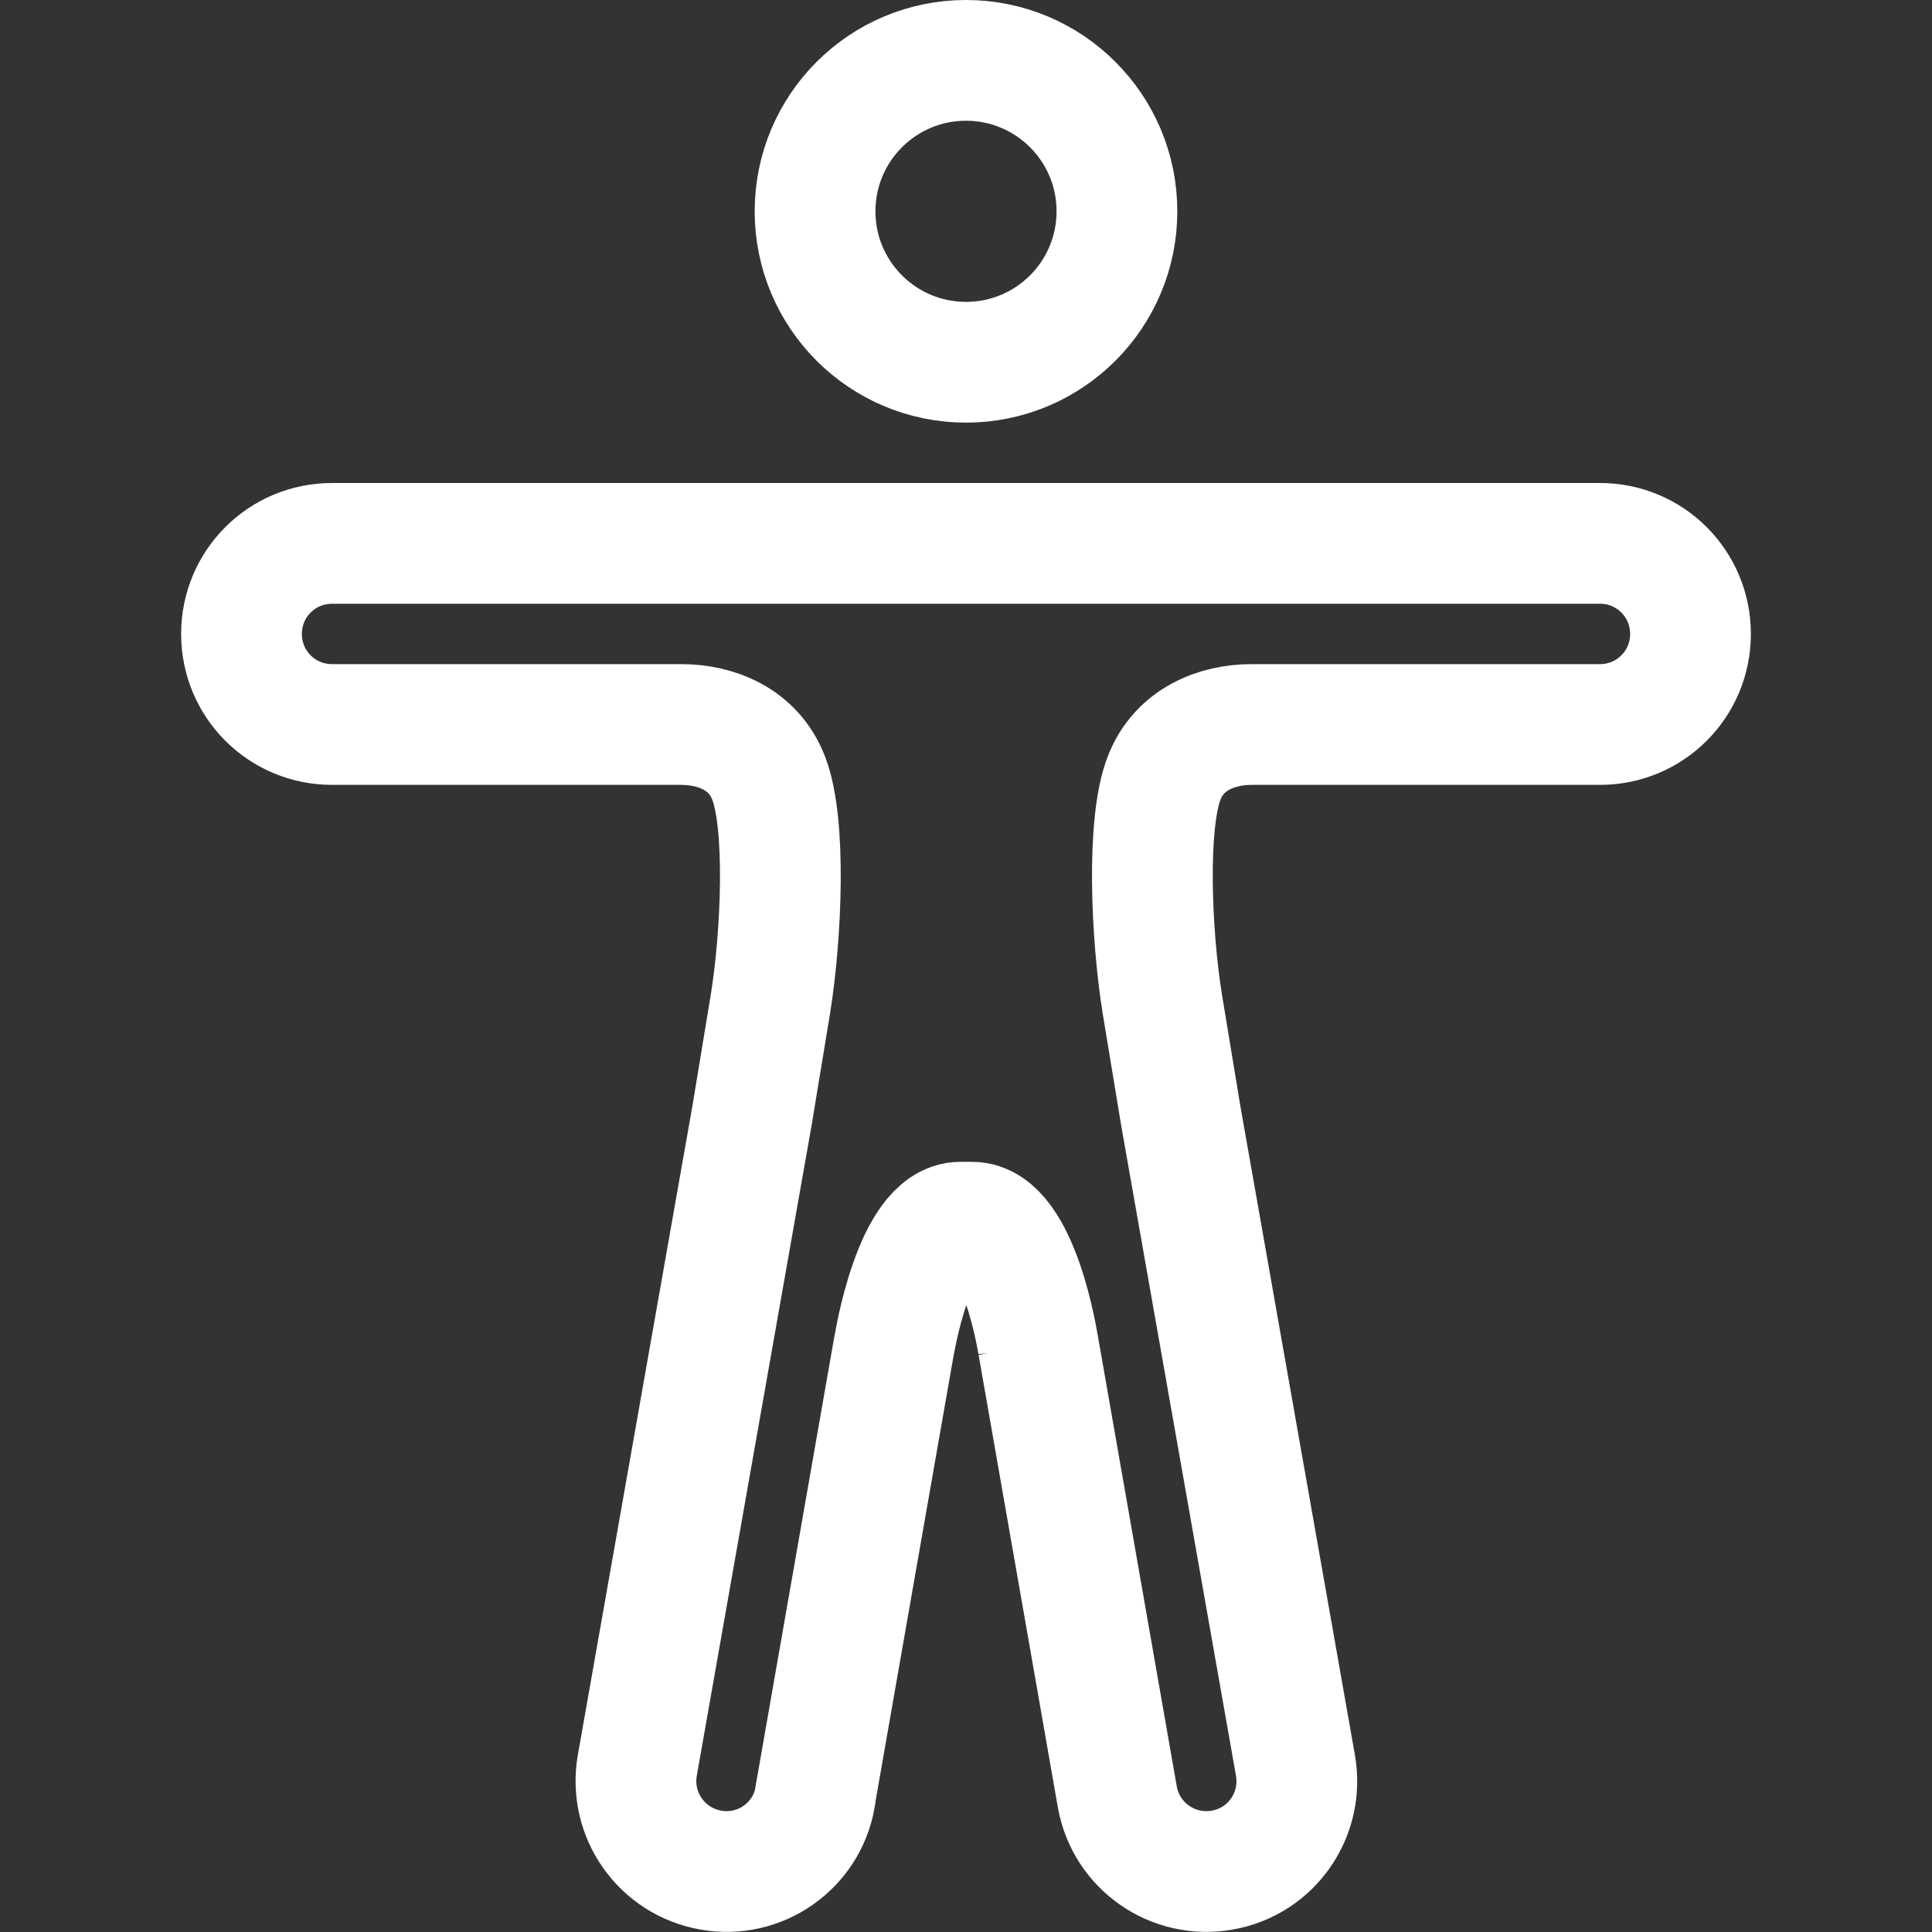
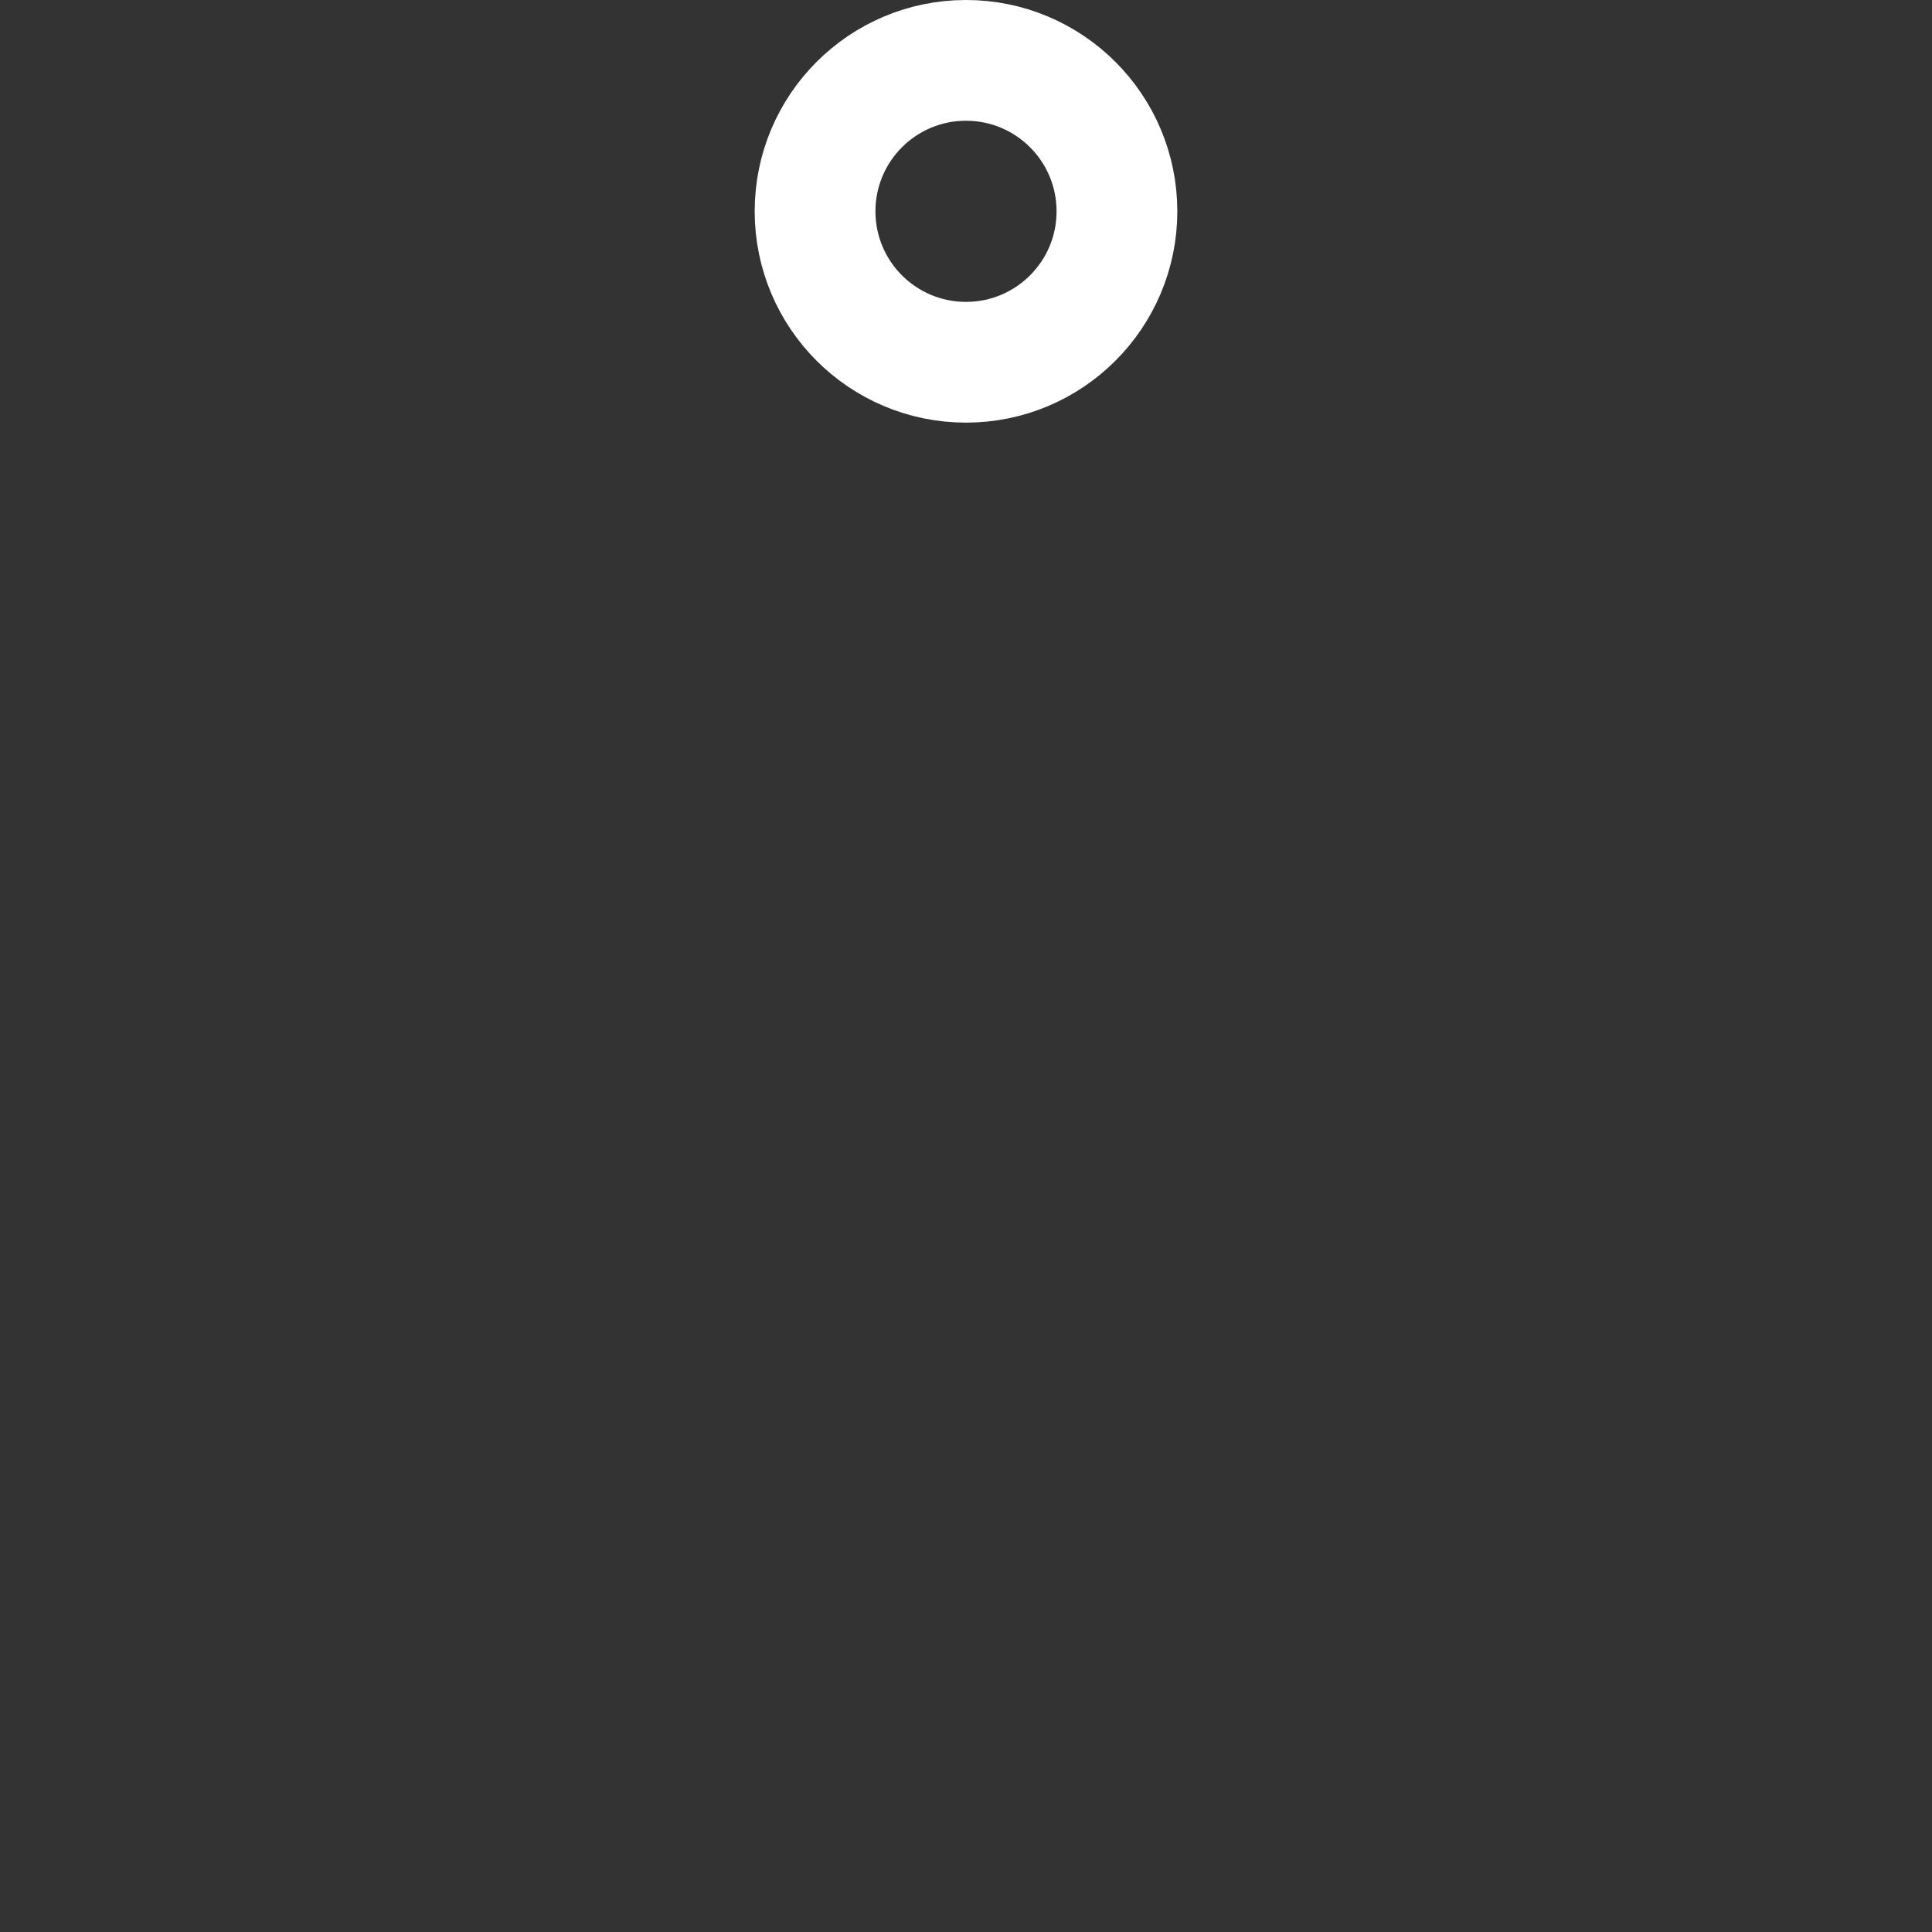
<svg xmlns="http://www.w3.org/2000/svg" version="1.1" id="Layer_1" x="0px" y="0px" viewBox="0 0 512 512" style="enable-background:new 0 0 512 512;" xml:space="preserve">
  <rect x="0" y="0" width="512" height="512" fill="#333333" stroke="none" />
  <style type="text/css">
	.st0{fill:none;stroke:#FFFFFF;stroke-width:32;stroke-miterlimit:10;}
</style>
  <g>
    <circle class="st0" cx="256" cy="56" r="40" />
-     <path class="st0" d="M199.3,295.6l-30.4,172.2c-2.3,13.1,6.4,25.5,19.5,27.8c0,0,0,0,0,0c12.9,2.3,25.3-6.3,27.6-19.2   c0-0.1,0-0.2,0-0.3l21-119.9v0.2c0,0,5.2-32.5,17.5-32.5h3.1c12.5,0,17.5,32.5,17.5,32.5v-0.1l21,119.9c2.3,13,14.7,21.7,27.8,19.4   s21.7-14.7,19.4-27.8l-30.4-172.2l-4.9-29.7c-2.9-18.1-4.2-47.6,0.5-59.7c4-10.4,14.1-14.2,23.2-14.2H424c13.3,0,24-10.7,24-24   s-10.7-24-24-24H88c-13.3,0-24,10.7-24,24s10.7,24,24,24h92.5c9.2,0,19.2,3.8,23.2,14.2c4.7,12.1,3.4,41.6,0.5,59.7L199.3,295.6z" />
  </g>
</svg>